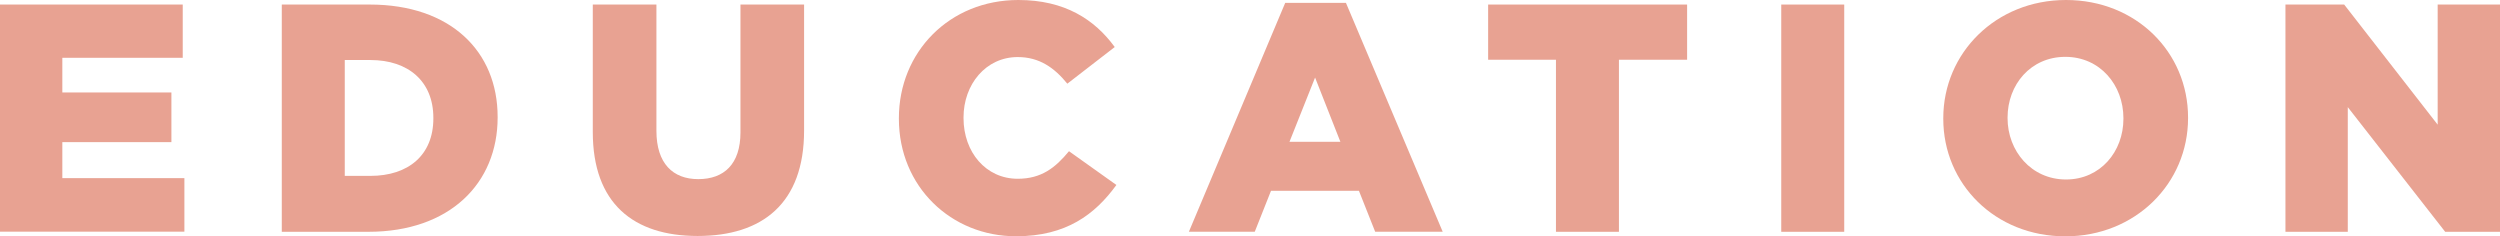
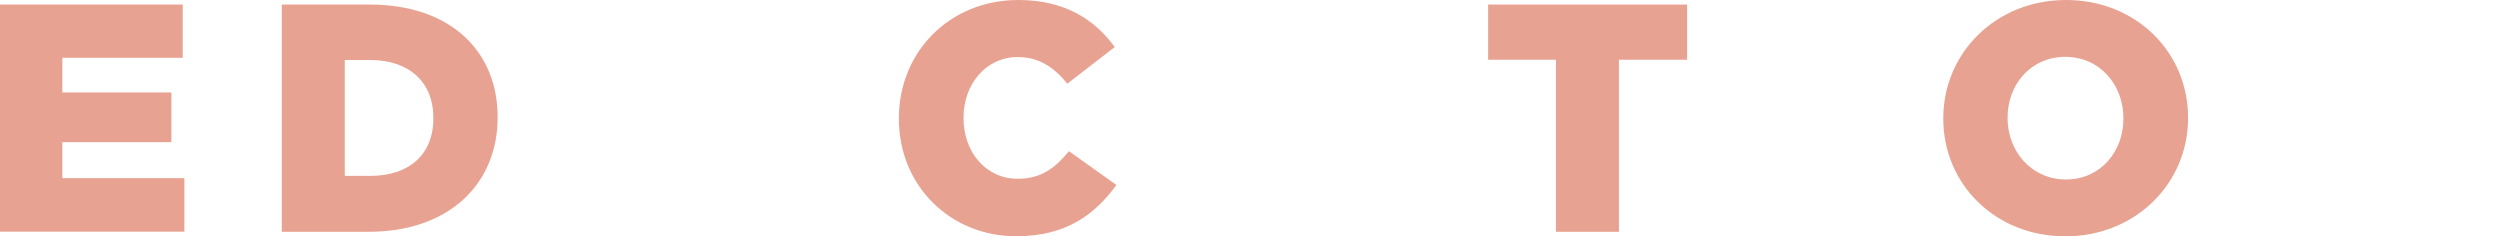
<svg xmlns="http://www.w3.org/2000/svg" version="1.1" id="レイヤー_1" x="0px" y="0px" viewBox="0 0 346.54 32.76" style="enable-background:new 0 0 346.54 32.76;" xml:space="preserve">
  <style type="text/css">
	.st0{fill:#E8A292;}
</style>
  <g>
    <path class="st0" d="M0,0.63h25.33v7.38H8.64v4.81h15.12v6.88H8.64v4.99h16.92v7.42H0V0.63z" />
    <path class="st0" d="M39.06,0.63h12.19c11.2,0,17.73,6.48,17.73,15.57v0.09c0,9.09-6.61,15.84-17.91,15.84H39.06V0.63z M47.79,8.32   v16.06h3.55c5.27,0,8.73-2.88,8.73-7.96v-0.09c0-5.04-3.46-8.01-8.73-8.01H47.79z" />
-     <path class="st0" d="M82.17,18.31V0.63h8.82v17.5c0,4.54,2.29,6.7,5.8,6.7c3.56,0,5.85-2.07,5.85-6.48V0.63h8.82v17.46   c0,10.12-5.8,14.62-14.76,14.62C87.79,32.71,82.17,28.17,82.17,18.31z" />
    <path class="st0" d="M124.6,16.47v-0.09C124.6,7.2,131.62,0,141.16,0c6.43,0,10.57,2.7,13.36,6.52l-6.57,5.08   c-1.8-2.21-3.87-3.69-6.88-3.69c-4.41,0-7.51,3.78-7.51,8.37v0.09c0,4.72,3.1,8.41,7.51,8.41c3.29,0,5.22-1.53,7.11-3.82l6.57,4.68   c-2.97,4.09-6.97,7.11-13.9,7.11C131.85,32.76,124.6,25.87,124.6,16.47z" />
-     <path class="st0" d="M178.15,0.4h8.42l13.41,31.72h-9.36l-2.25-5.67h-12.19l-2.25,5.67h-9.13L178.15,0.4z M185.8,19.66l-3.51-8.91   l-3.55,8.91H185.8z" />
    <path class="st0" d="M215.68,8.28h-9.4V0.63h27.58v7.65h-9.45v23.85h-8.73V8.28z" />
-     <path class="st0" d="M246.91,0.63h8.73v31.5h-8.73V0.63z" />
    <path class="st0" d="M269.37,16.47v-0.09c0-9.04,7.29-16.38,17.01-16.38s16.92,7.24,16.92,16.29v0.09   c0,9.04-7.29,16.38-17.01,16.38S269.37,25.51,269.37,16.47z M294.34,16.47v-0.09c0-4.59-3.24-8.5-8.05-8.5   c-4.82,0-8.01,3.87-8.01,8.41v0.09c0,4.54,3.28,8.5,8.1,8.5C291.15,24.88,294.34,21.01,294.34,16.47z" />
-     <path class="st0" d="M316.8,0.63h8.14l12.96,16.65V0.63h8.64v31.5h-7.6l-13.5-17.28v17.28h-8.64V0.63z" />
  </g>
</svg>